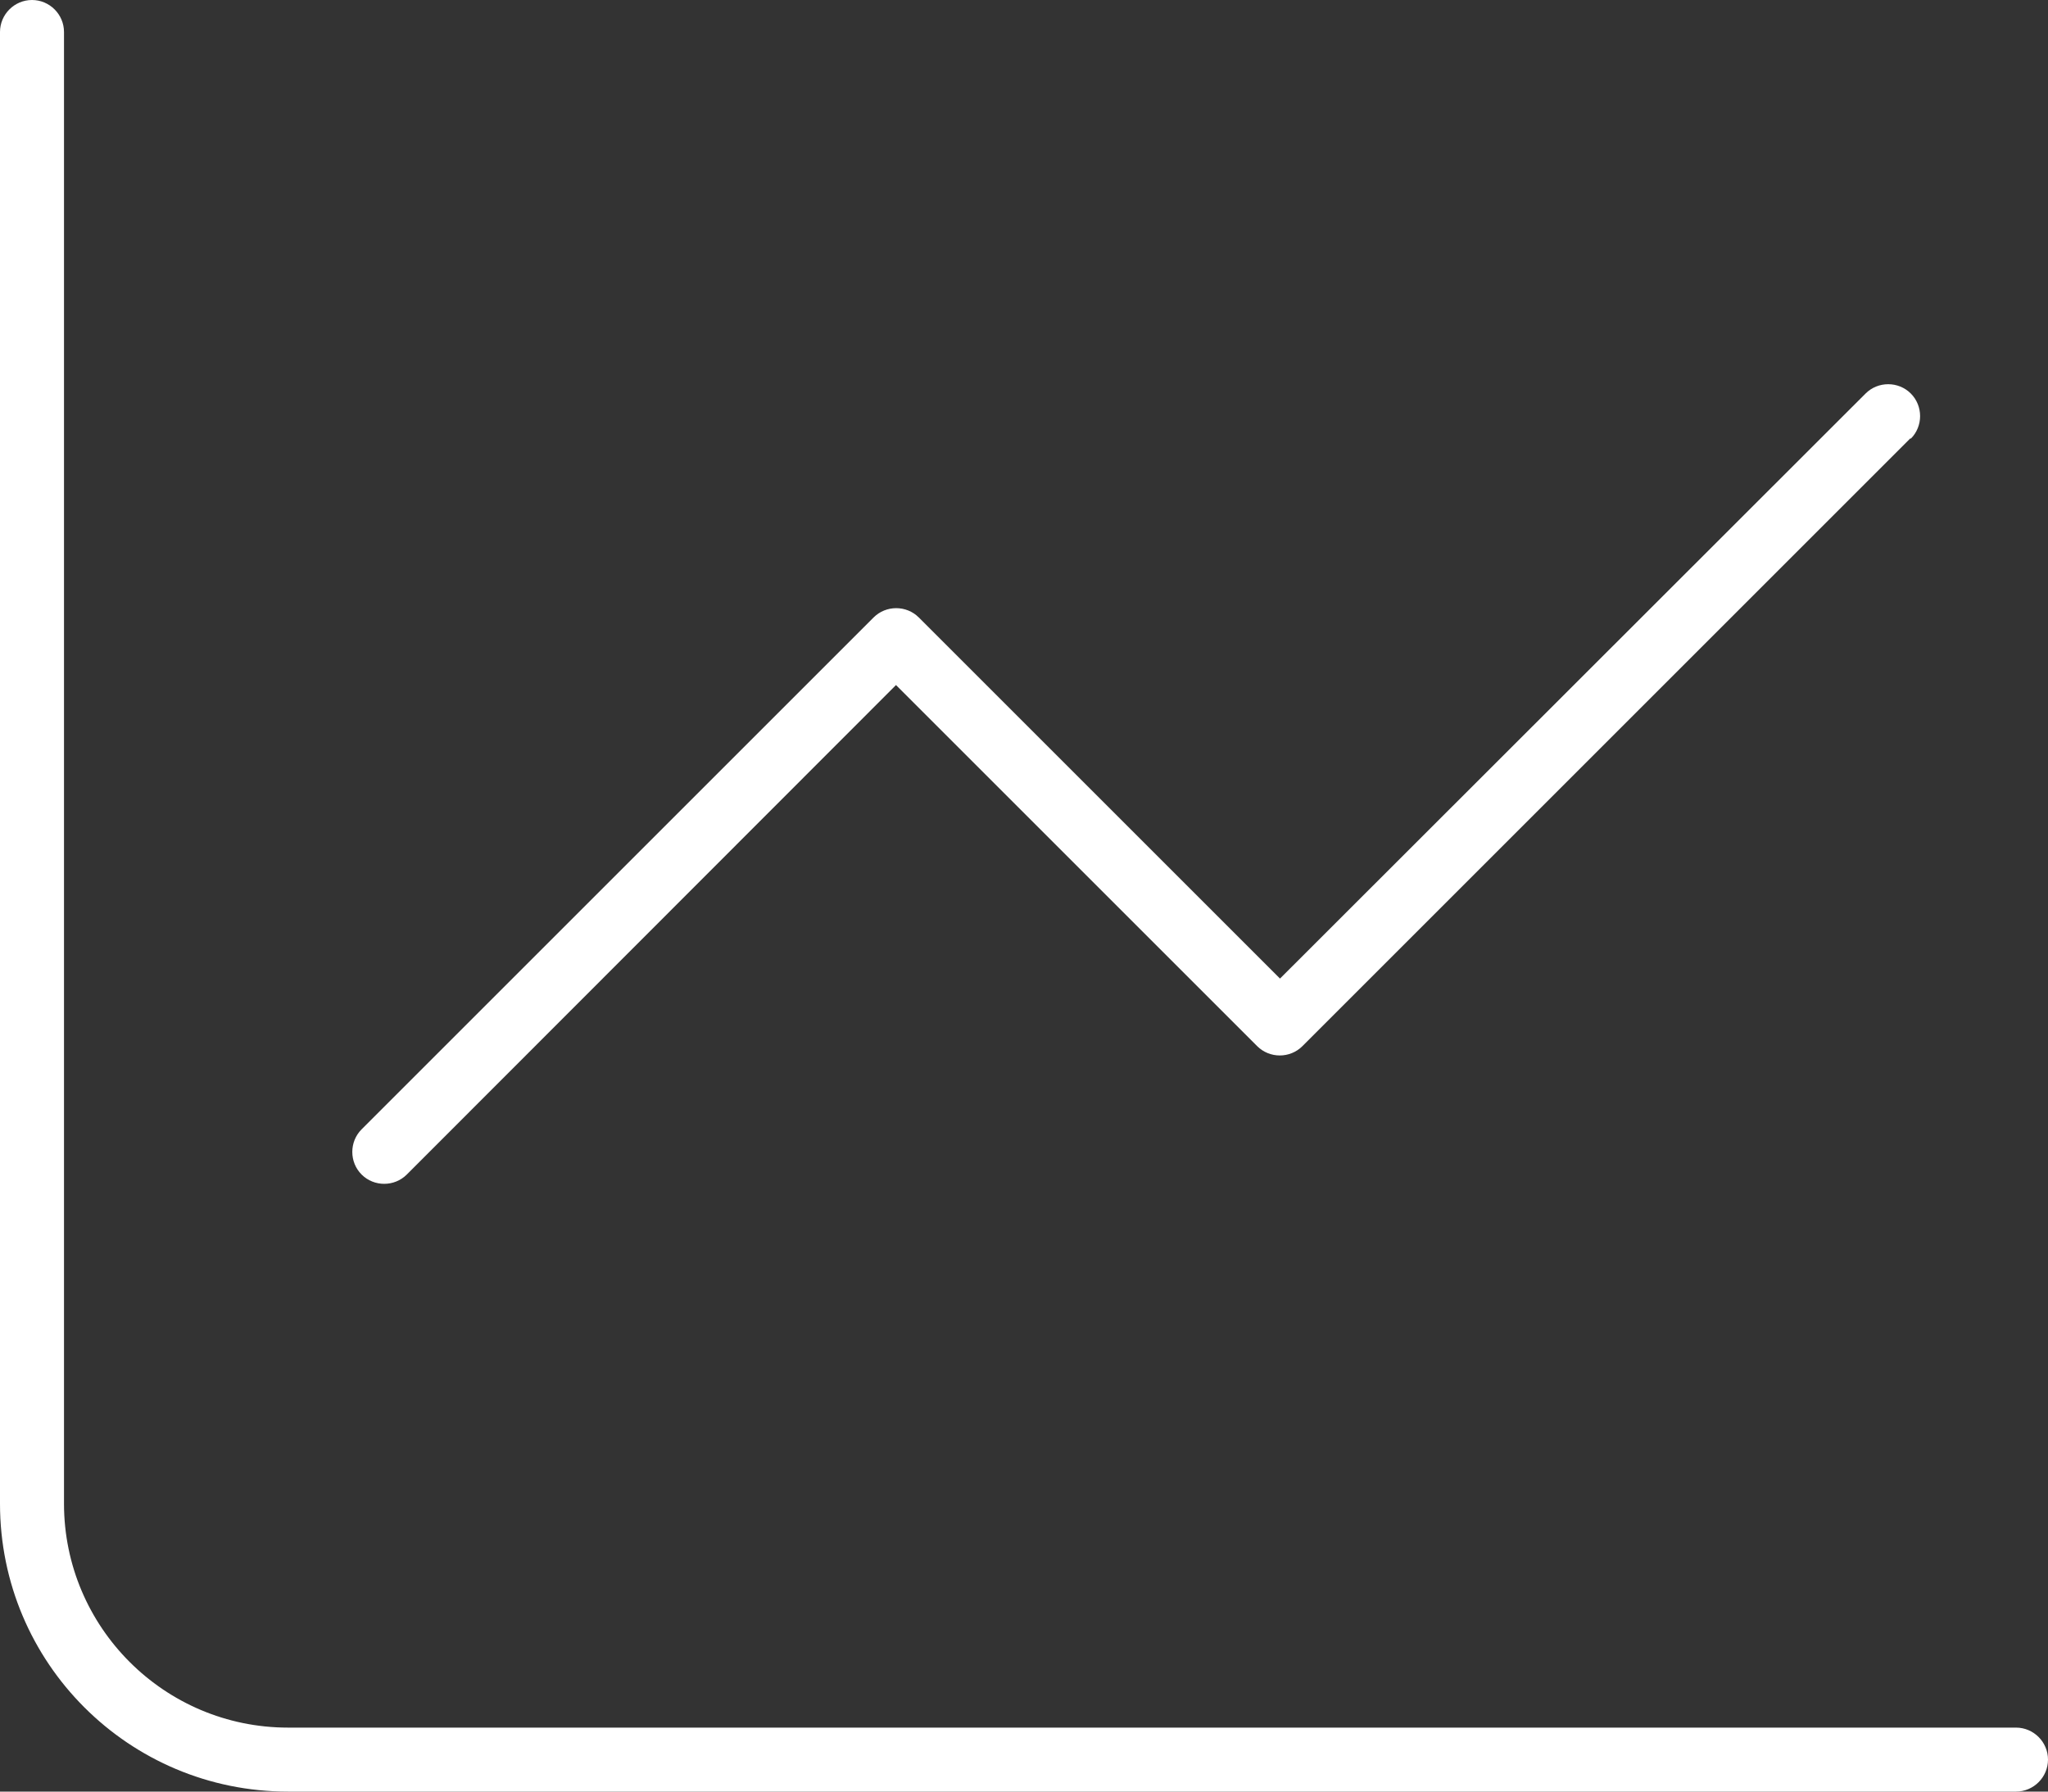
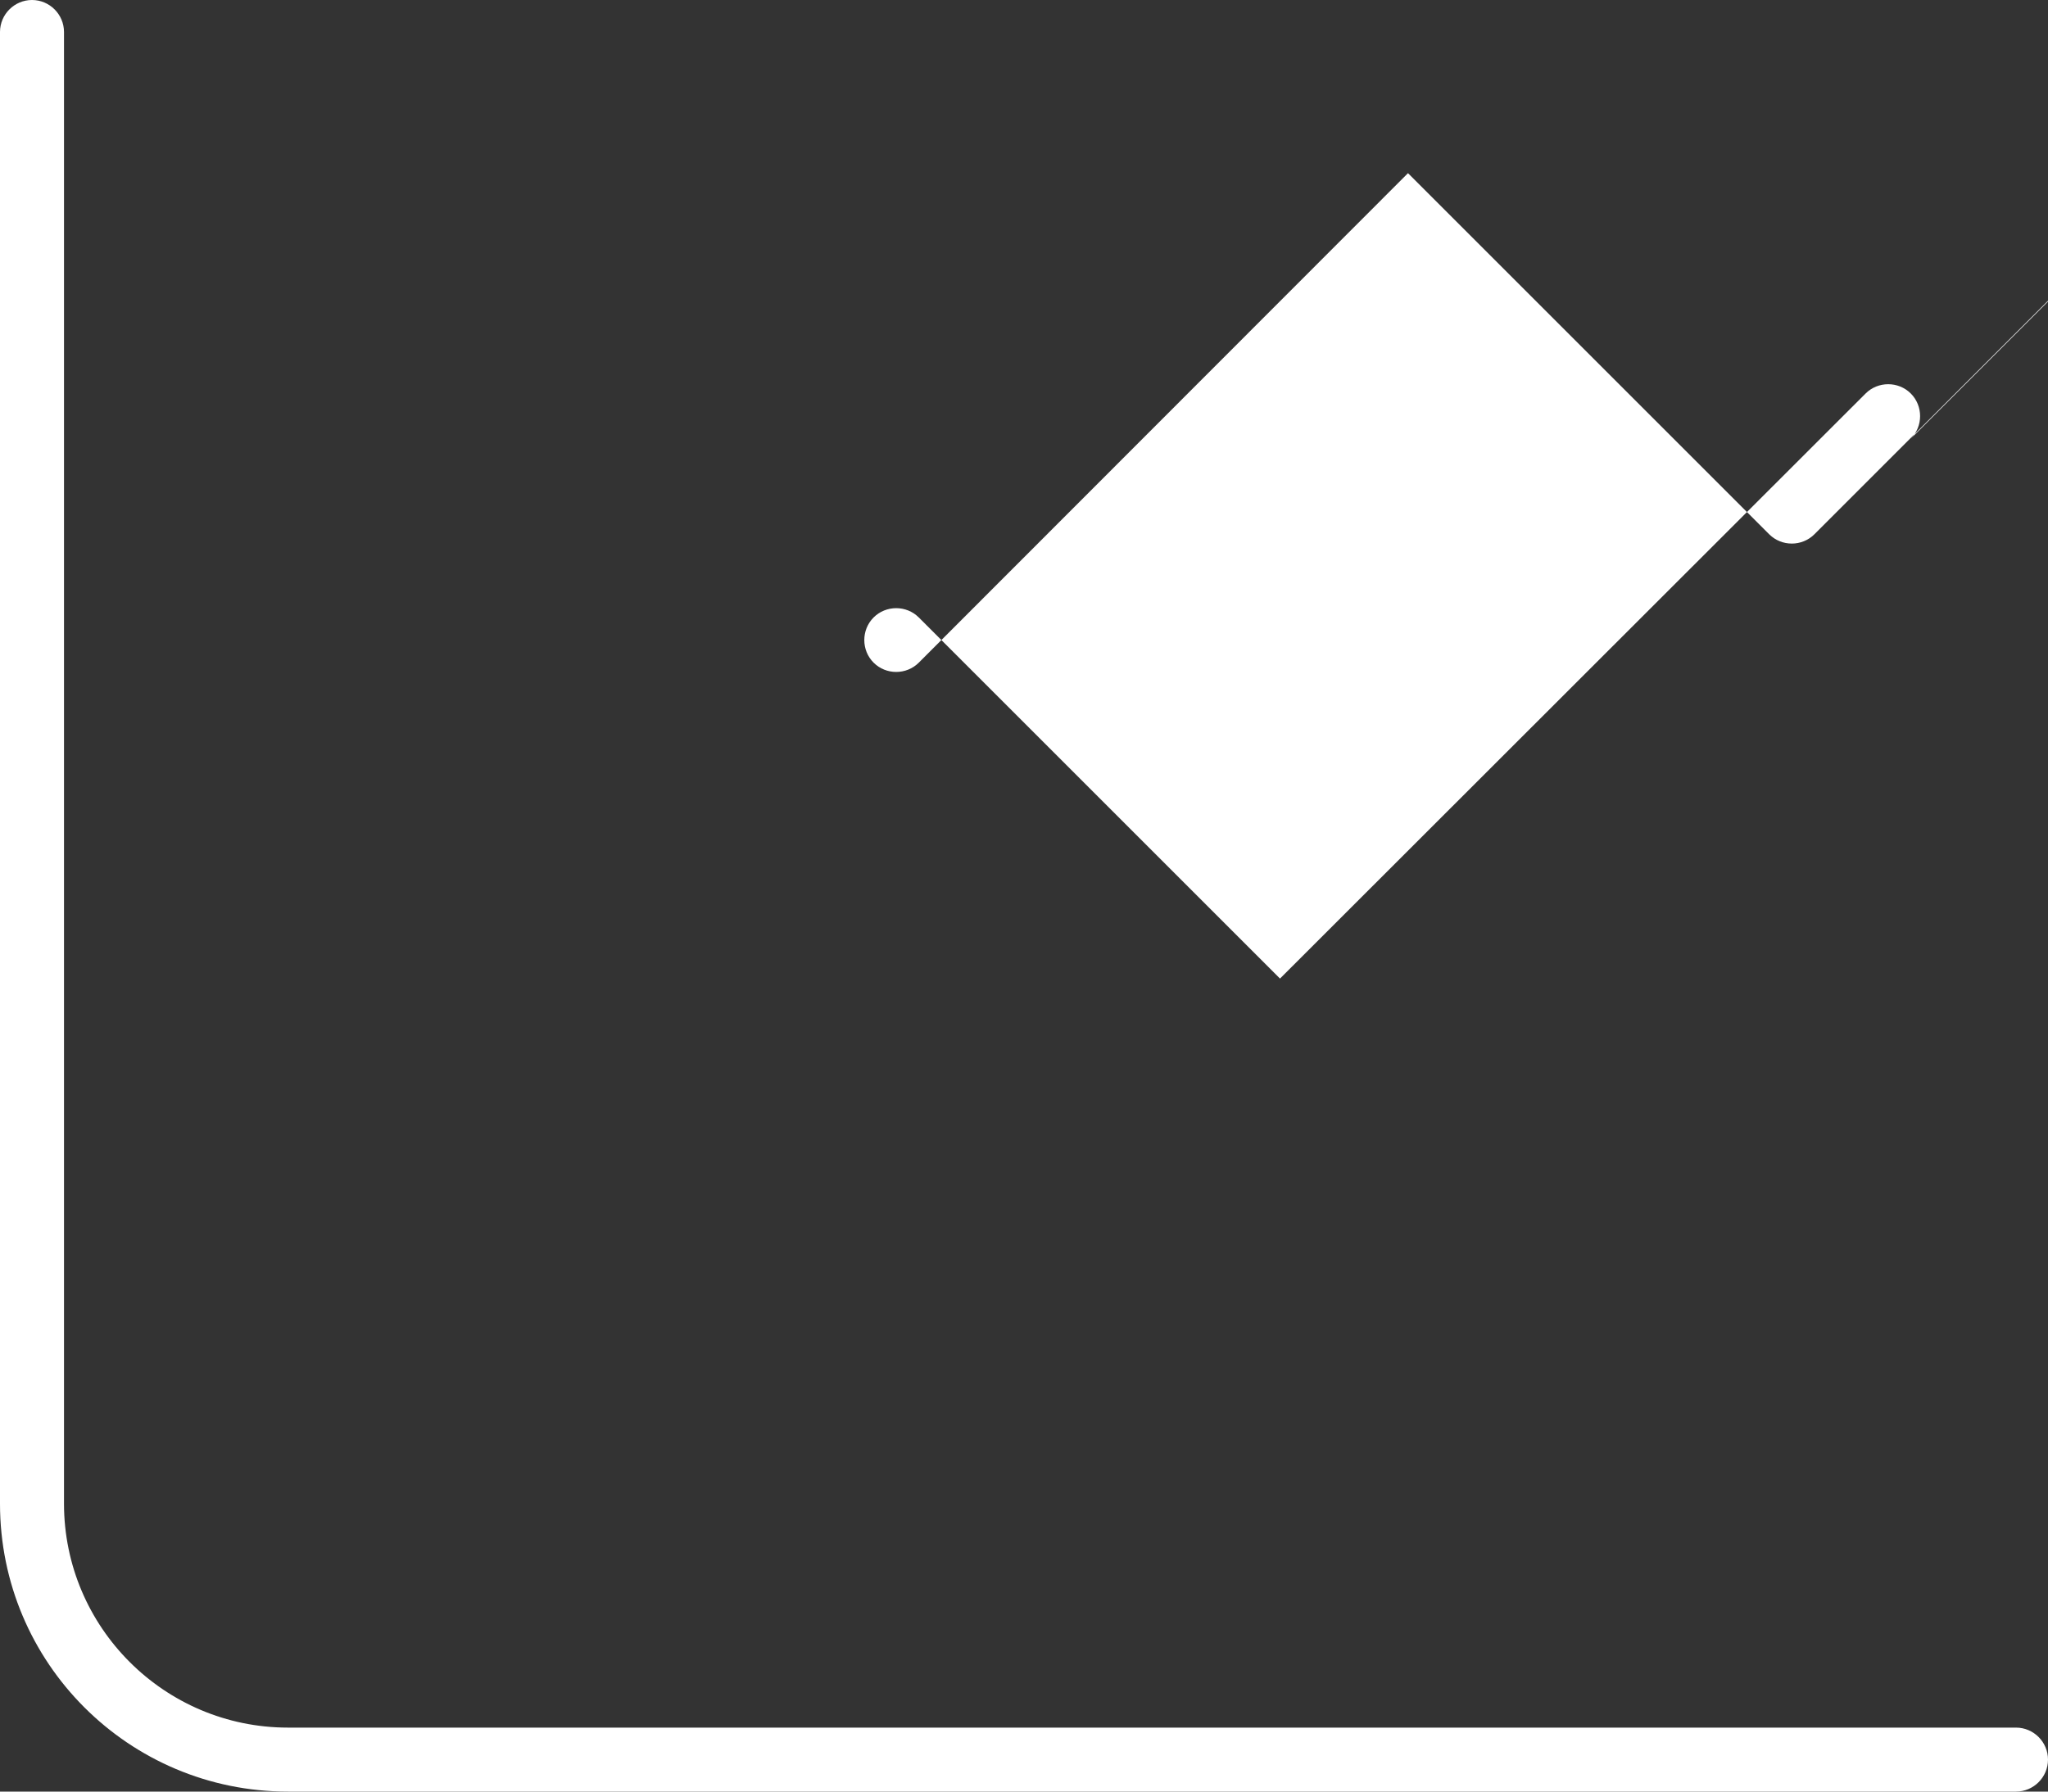
<svg xmlns="http://www.w3.org/2000/svg" id="Ebene_1" viewBox="0 0 512 448">
  <rect x="0" y="0" width="512" height="448" fill="#333333" stroke="none" />
  <defs>
    <style>.cls-1{fill:#fff;stroke-width:0px;}</style>
  </defs>
-   <path class="cls-1" d="m16,8C16,3.6,12.4,0,8,0S0,3.6,0,8v368c0,39.8,32.2,72,72,72h432c4.4,0,8-3.6,8-8s-3.6-8-8-8H72c-30.9,0-56-25.1-56-56V8Zm461.7,101.7c3.1-3.1,3.1-8.2,0-11.3s-8.2-3.1-11.3,0l-146.4,146.3-90.3-90.3c-3.1-3.1-8.2-3.1-11.3,0l-128,128c-3.1,3.1-3.1,8.2,0,11.3s8.2,3.1,11.3,0l122.3-122.4,90.3,90.3c3.1,3.1,8.2,3.1,11.3,0l152-152,.1.1Z" />
+   <path class="cls-1" d="m16,8C16,3.6,12.4,0,8,0S0,3.6,0,8v368c0,39.8,32.2,72,72,72h432c4.4,0,8-3.6,8-8s-3.6-8-8-8H72c-30.9,0-56-25.1-56-56V8Zm461.7,101.7c3.1-3.1,3.1-8.2,0-11.3s-8.2-3.1-11.3,0l-146.4,146.3-90.3-90.3c-3.1-3.1-8.2-3.1-11.3,0c-3.1,3.1-3.1,8.2,0,11.3s8.2,3.1,11.3,0l122.3-122.4,90.3,90.3c3.1,3.1,8.2,3.1,11.3,0l152-152,.1.1Z" />
</svg>